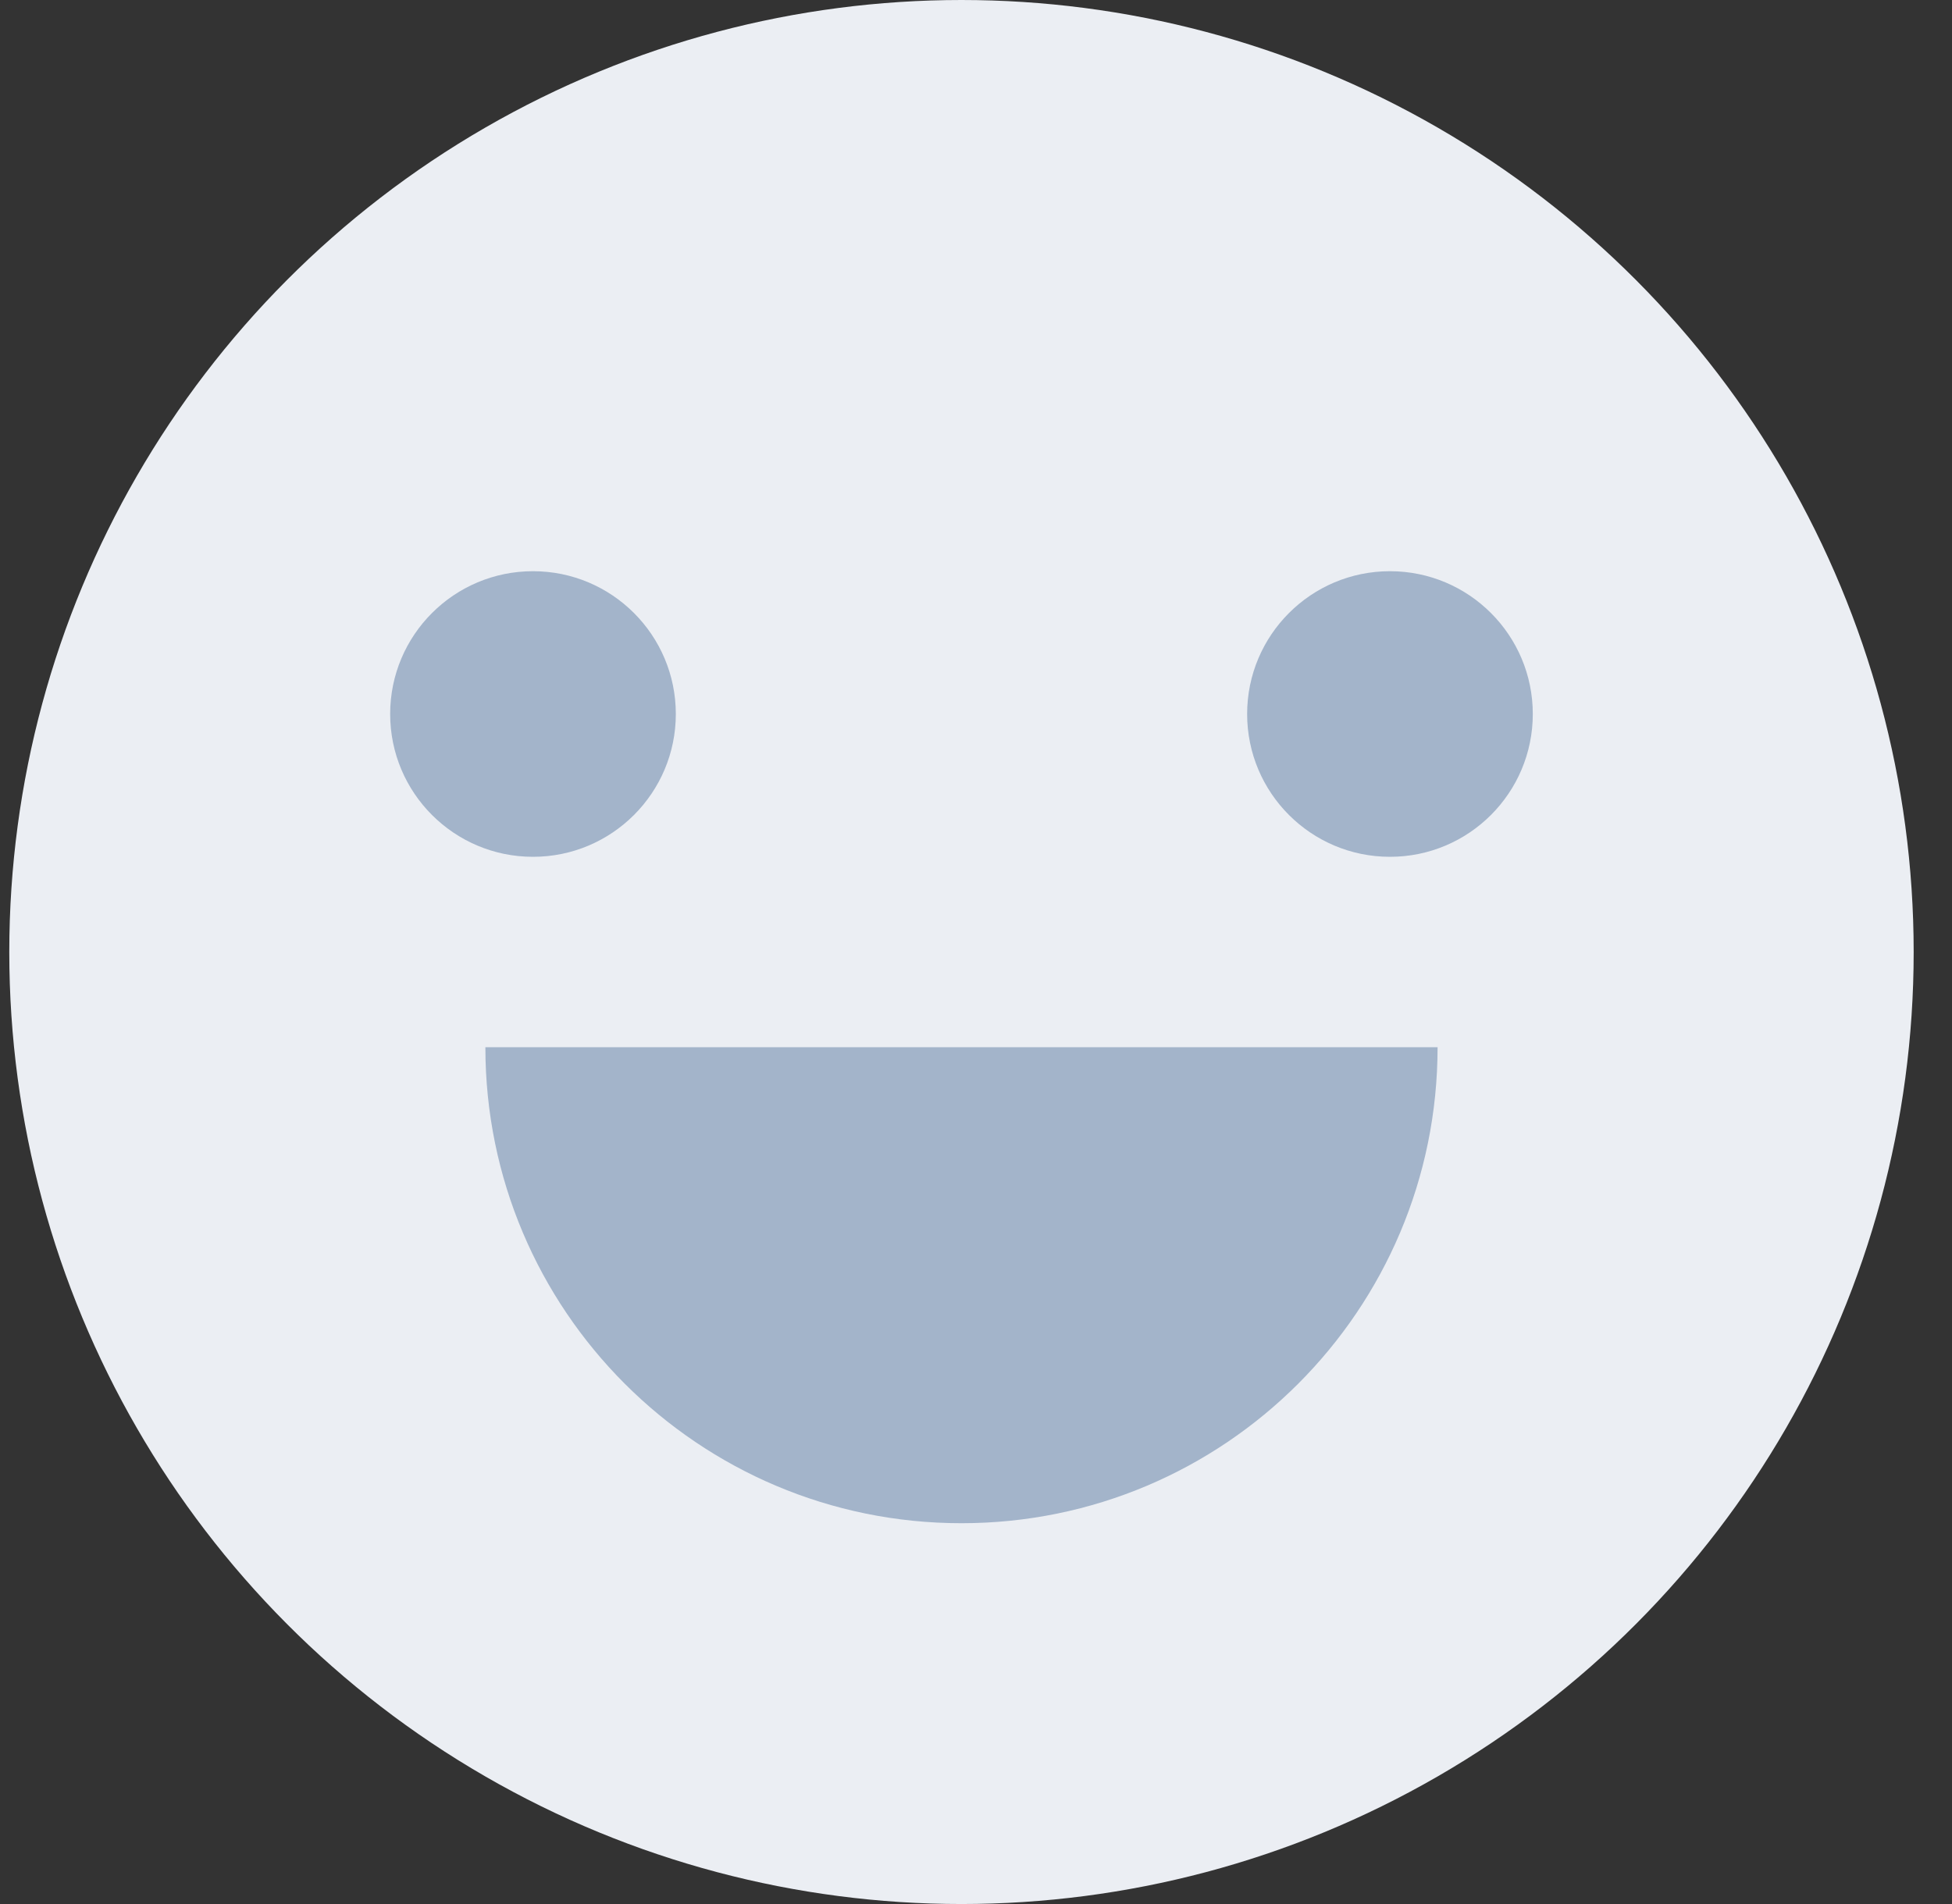
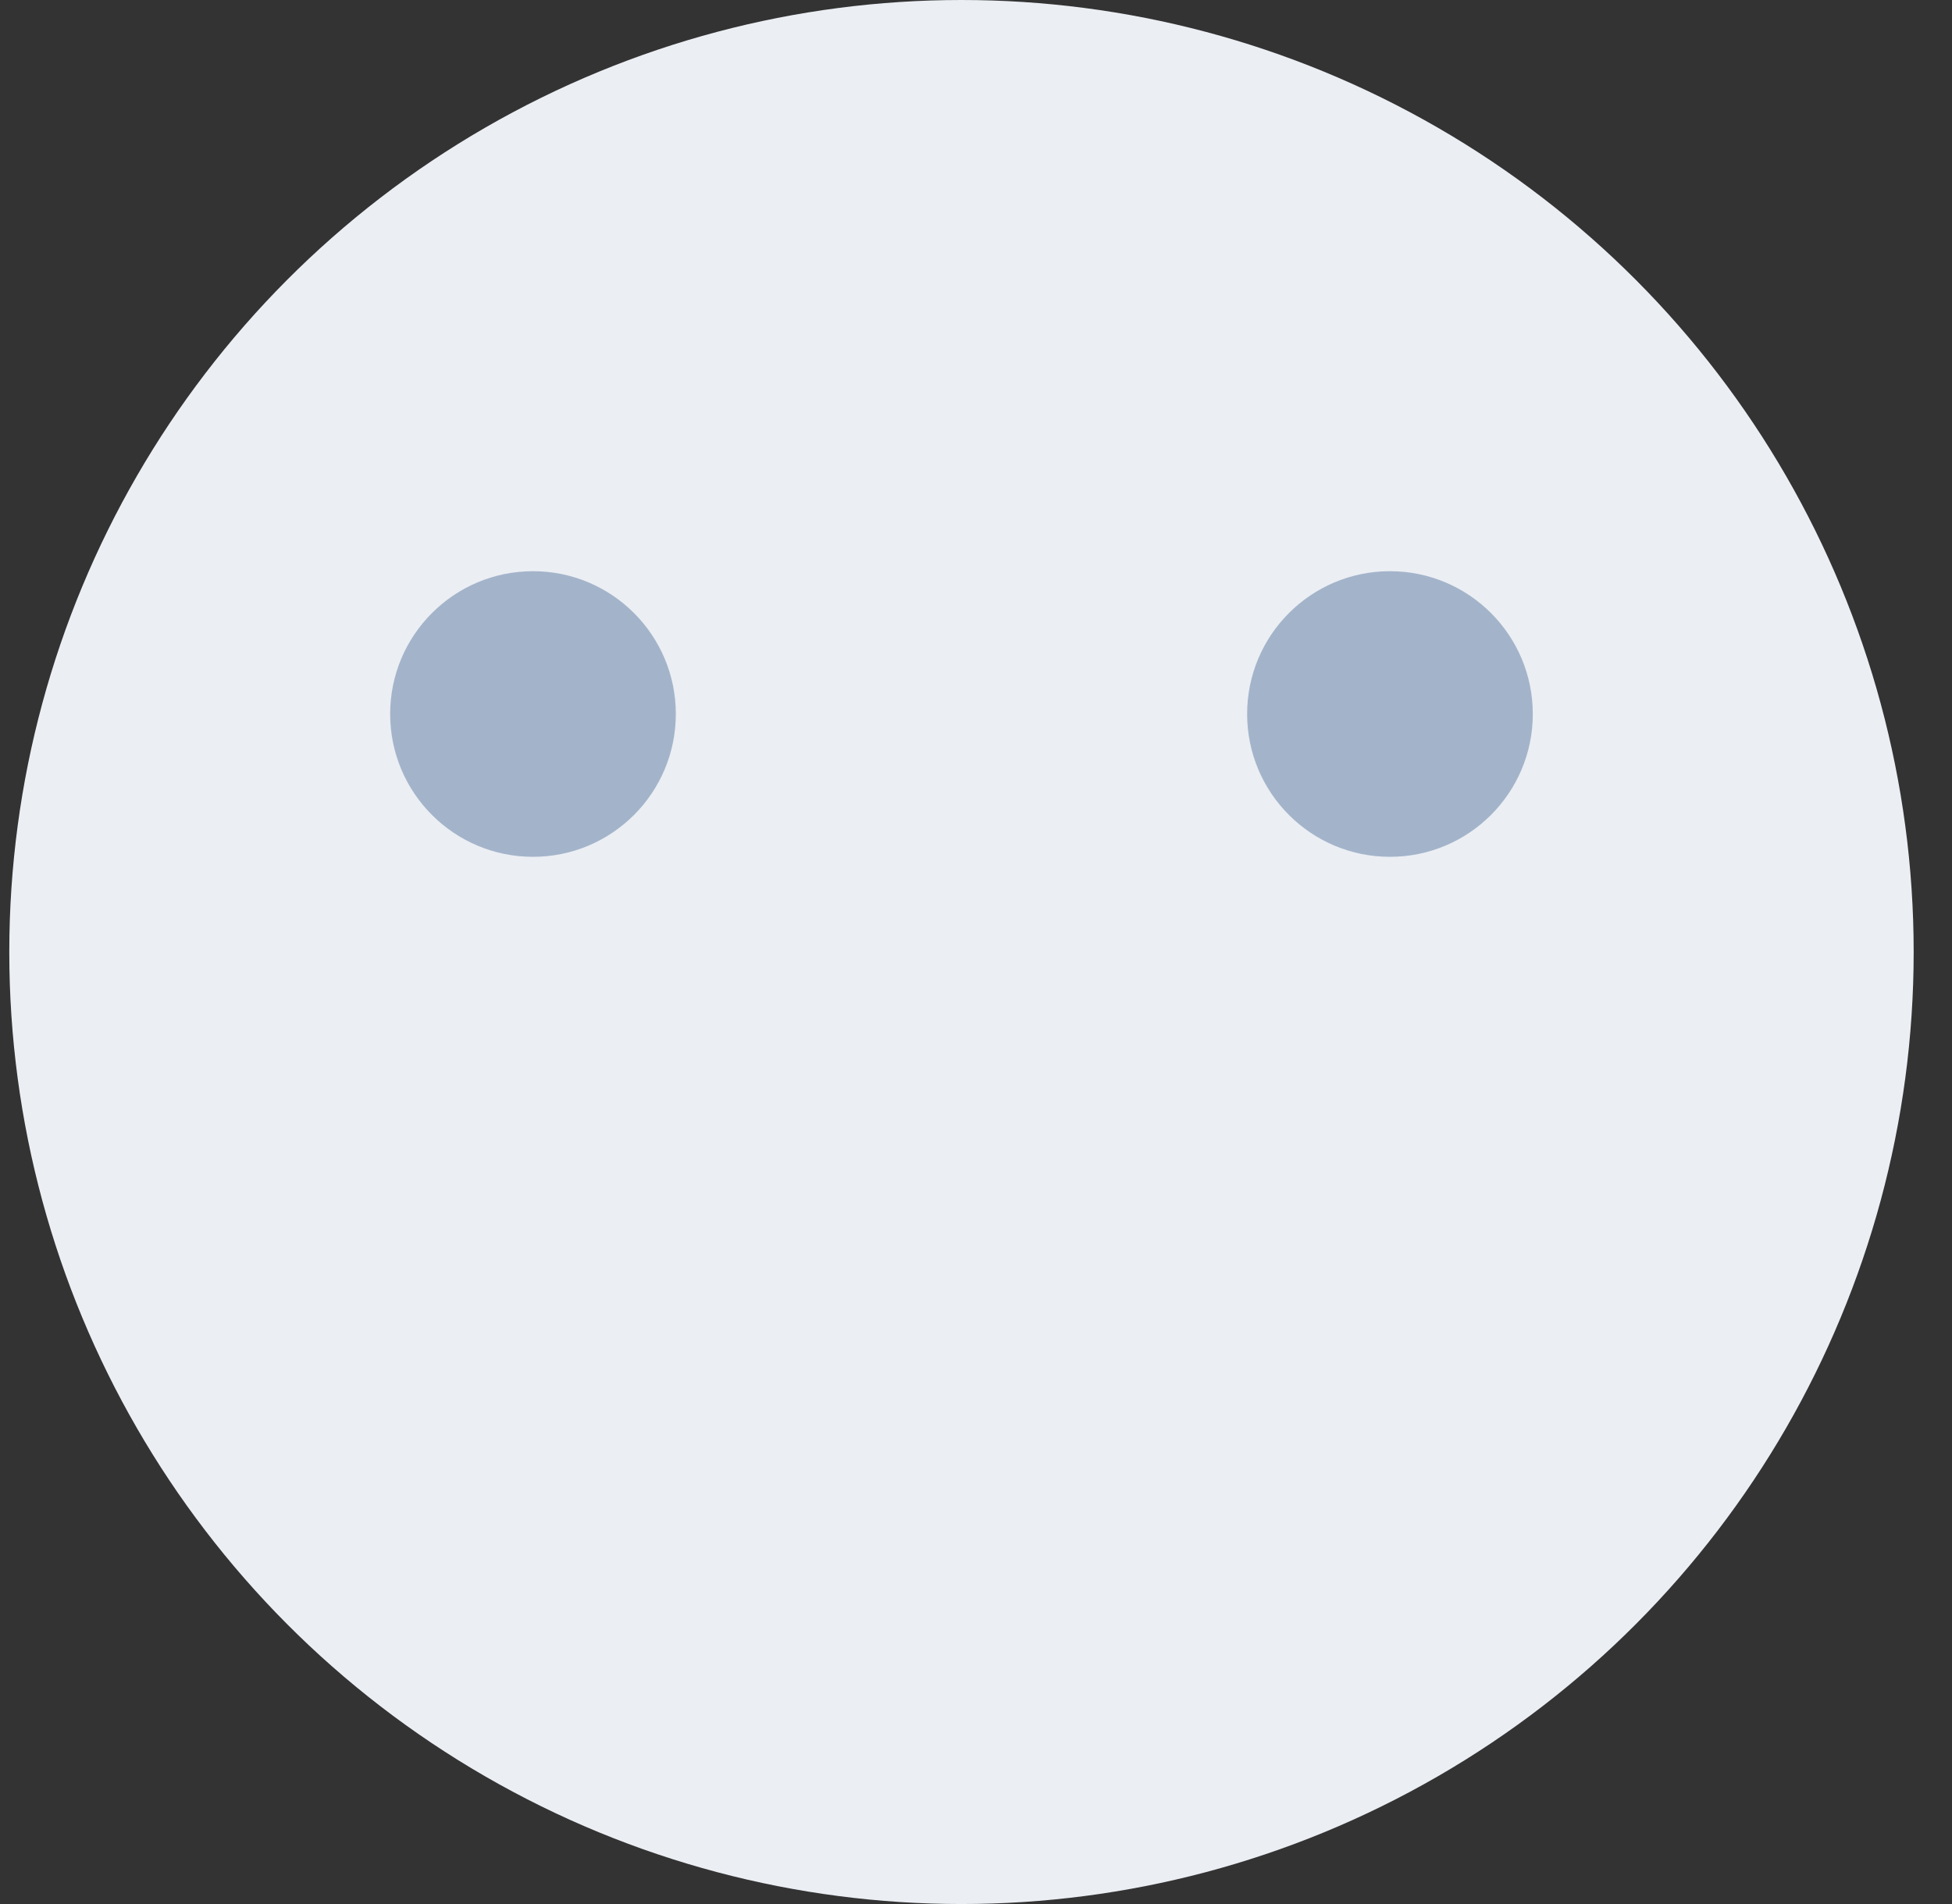
<svg xmlns="http://www.w3.org/2000/svg" width="41px" height="40px" viewBox="0 0 41 40" version="1.1">
  <rect x="0" y="0" width="41" height="40" fill="#333333" stroke="none" />
  <title>emoji/super-happy/grey</title>
  <desc>Created with Sketch.</desc>
  <defs />
  <g id="emoji/super-happy/grey" stroke="none" stroke-width="1" fill="none" fill-rule="evenodd">
    <g id="super-happy-grey" transform="translate(0.195, 0)">
      <circle id="Oval-2" fill="#EBEEF3" cx="20" cy="20" r="20" />
      <circle id="Oval-3" fill="#A3B4CA" cx="11" cy="15" r="3" />
-       <path d="M10,22 L30,22 C30,27.523 25.523,32 20,32 C14.477,32 10,27.523 10,22 Z" id="Combined-Shape" fill="#A3B4CA" />
      <circle id="Oval-3-Copy" fill="#A3B4CA" cx="29" cy="15" r="3" />
    </g>
  </g>
</svg>